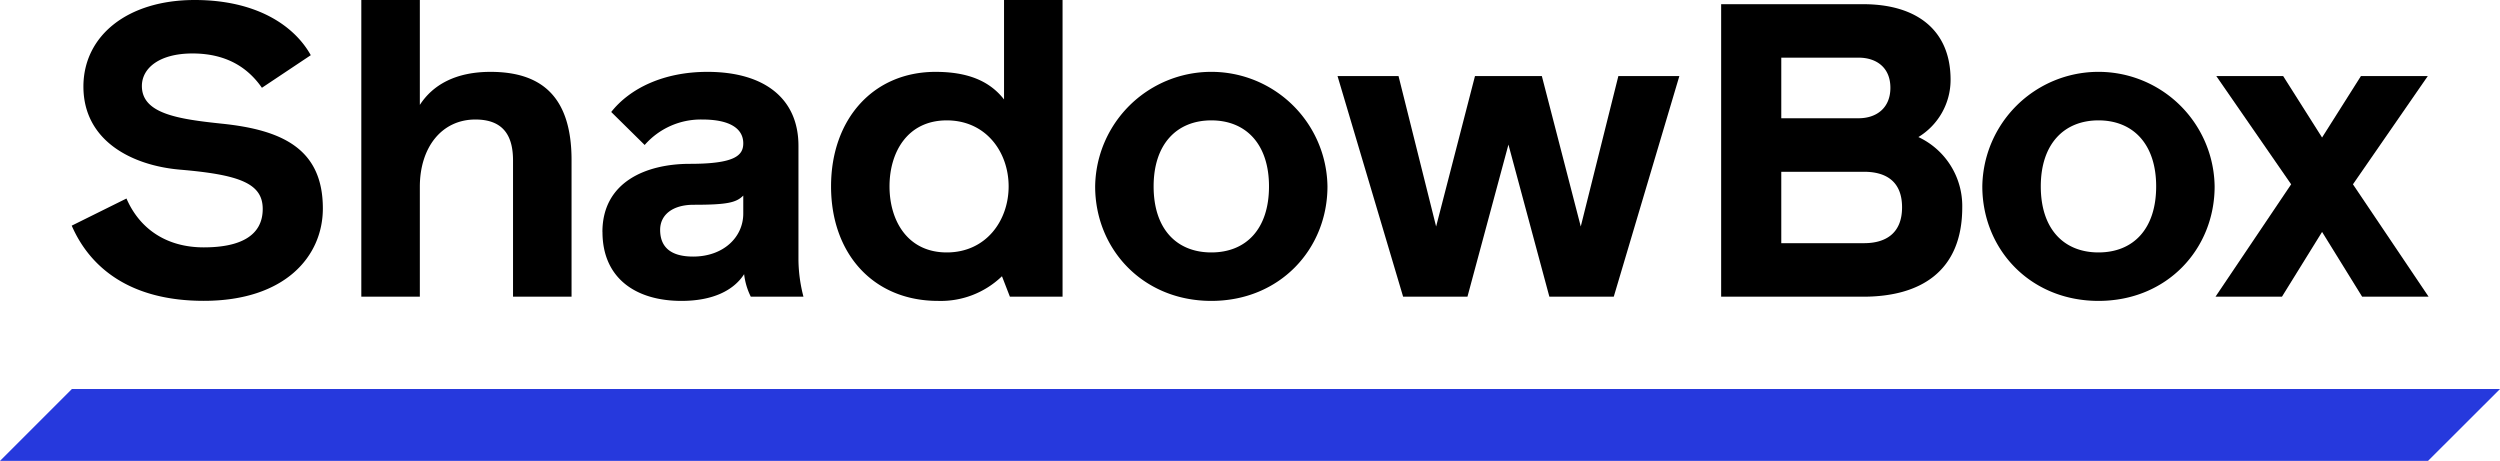
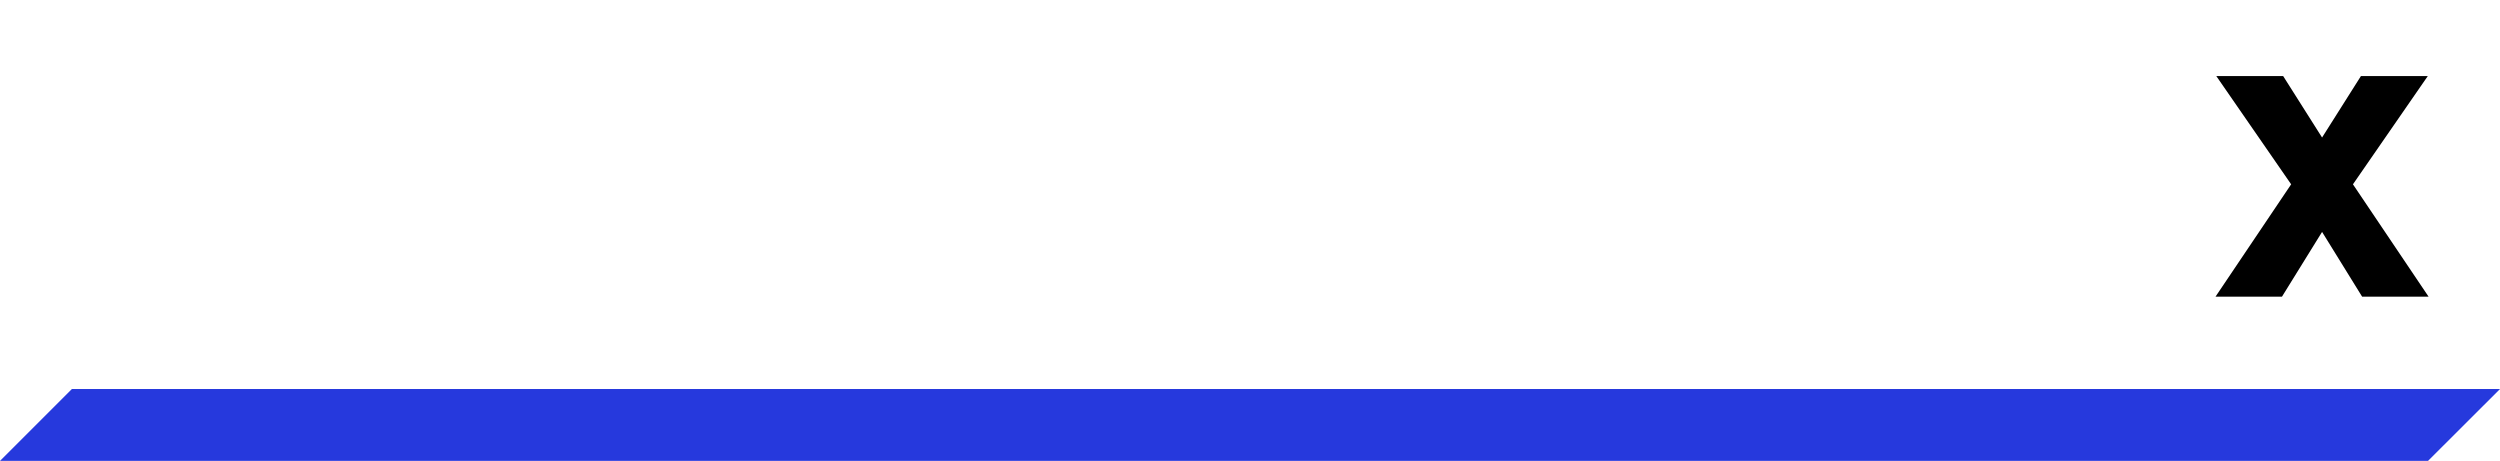
<svg xmlns="http://www.w3.org/2000/svg" width="434.87" height="80.17" viewBox="0 0 434.87 80.17">
  <g id="shadow_box_cl" transform="translate(-10.2 -26.41)">
    <path id="border_bottom_short" d="M22.7,94.08l-12.5,12.5H432.55l12.52-12.5Z" fill="#2639dd" />
    <g id="Group_144" data-name="Group 144" transform="translate(22.68 26.41)">
-       <path id="Path_296" data-name="Path 296" d="M0,39.25l9.52-4.72c2.26,5.23,6.9,8.5,13.45,8.5,6.47,0,10.25-2.1,10.25-6.68,0-4.44-4-5.96-14.4-6.84C10.47,28.79,2.03,24.5,2.03,15.05,2.04,6.18,9.75,0,21.38,0,32.2,0,38.74,4.5,41.58,9.6l-8.5,5.67C30.9,12.14,27.33,9.3,21,9.3c-5.74,0-8.8,2.54-8.8,5.66,0,4.8,6.25,5.75,13.89,6.55C36.7,22.6,43.68,25.94,43.68,36.26c0,8.3-6.54,16.07-20.72,16.07-12.94,0-19.84-5.89-22.97-13.09M50.37,0H60.55V18.25c2.26-3.5,6.25-5.75,12.29-5.75,8.57,0,14.1,4,14.1,15.34V51.61H76.76V27.91c0-4-1.45-7.12-6.54-7.12-5.89,0-9.67,4.87-9.67,11.7V51.61H50.37Zm66.44,37.15V34.02c-1.23,1.24-2.83,1.6-8.65,1.6-3.63,0-5.81,1.74-5.81,4.36,0,2.98,1.81,4.65,5.74,4.65,5.23,0,8.72-3.34,8.72-7.48m-24.5,3.2c0-8.73,7.64-11.85,15.2-11.85,7.85,0,9.3-1.46,9.3-3.57,0-2.47-2.18-4.14-7.12-4.14a12.965,12.965,0,0,0-10.03,4.43l-5.82-5.74c3.27-4.14,9.16-6.98,16.72-6.98,9.96,0,15.85,4.66,15.85,12.87V45.29a26.381,26.381,0,0,0,.87,6.32h-9.16a11.73,11.73,0,0,1-1.16-3.92c-1.82,2.83-5.45,4.65-10.9,4.65-7.93,0-13.74-3.93-13.74-12m70.65-7.92c0-5.96-3.93-11.48-10.76-11.48s-9.96,5.52-9.96,11.48,3.13,11.49,9.96,11.49S162.97,38.38,162.97,32.42ZM172.35,0V51.61h-9.16l-1.38-3.56a15.308,15.308,0,0,1-11.12,4.29c-11.27,0-18.61-8.22-18.61-19.92s7.34-19.92,18.17-19.92c5.52,0,9.38,1.53,11.92,4.8V0Zm35.91,32.42c0-7.34-4-11.48-10.03-11.48s-10.04,4.14-10.04,11.48c0,7.41,4,11.49,10.04,11.49s10.03-4.07,10.03-11.49m-30.24,0a20.207,20.207,0,0,1,40.41,0c0,10.9-8.28,19.92-20.2,19.92s-20.21-9.02-20.21-19.92" />
-       <path id="Path_297" data-name="Path 297" d="M220.18,13.23h10.61l6.54,26.17,6.76-26.17h11.63l6.77,26.17,6.54-26.17h10.61L268.23,51.61h-11.2l-7.12-26.46-7.13,26.46H231.59Z" />
-       <path id="Path_298" data-name="Path 298" d="M311.77,42.3c3.63,0,6.61-1.6,6.61-6.24,0-4.66-2.98-6.18-6.61-6.18h-14.4V42.3Zm-.95-21.73c3.06,0,5.53-1.74,5.53-5.3s-2.47-5.24-5.53-5.24H297.37V20.57ZM286.91.73h24.71c9.3,0,15.2,4.5,15.2,13.15a11.642,11.642,0,0,1-5.6,9.96,13.24,13.24,0,0,1,7.63,12.22c0,11.26-7.41,15.55-17.23,15.55H286.91Zm75.67,31.69c0-7.34-4-11.48-10.03-11.48s-10.04,4.14-10.04,11.48c0,7.41,4,11.49,10.04,11.49s10.03-4.07,10.03-11.49m-30.24,0a20.207,20.207,0,0,1,40.41,0c0,10.9-8.28,19.92-20.2,19.92s-20.21-9.02-20.21-19.92" />
      <path id="Path_299" data-name="Path 299" d="M386.06,32.06,373.04,13.23h11.63l6.77,10.69,6.76-10.69h11.63L396.81,32.06l13.16,19.55H398.41l-6.97-11.27-6.98,11.27H372.9Z" />
    </g>
  </g>
</svg>